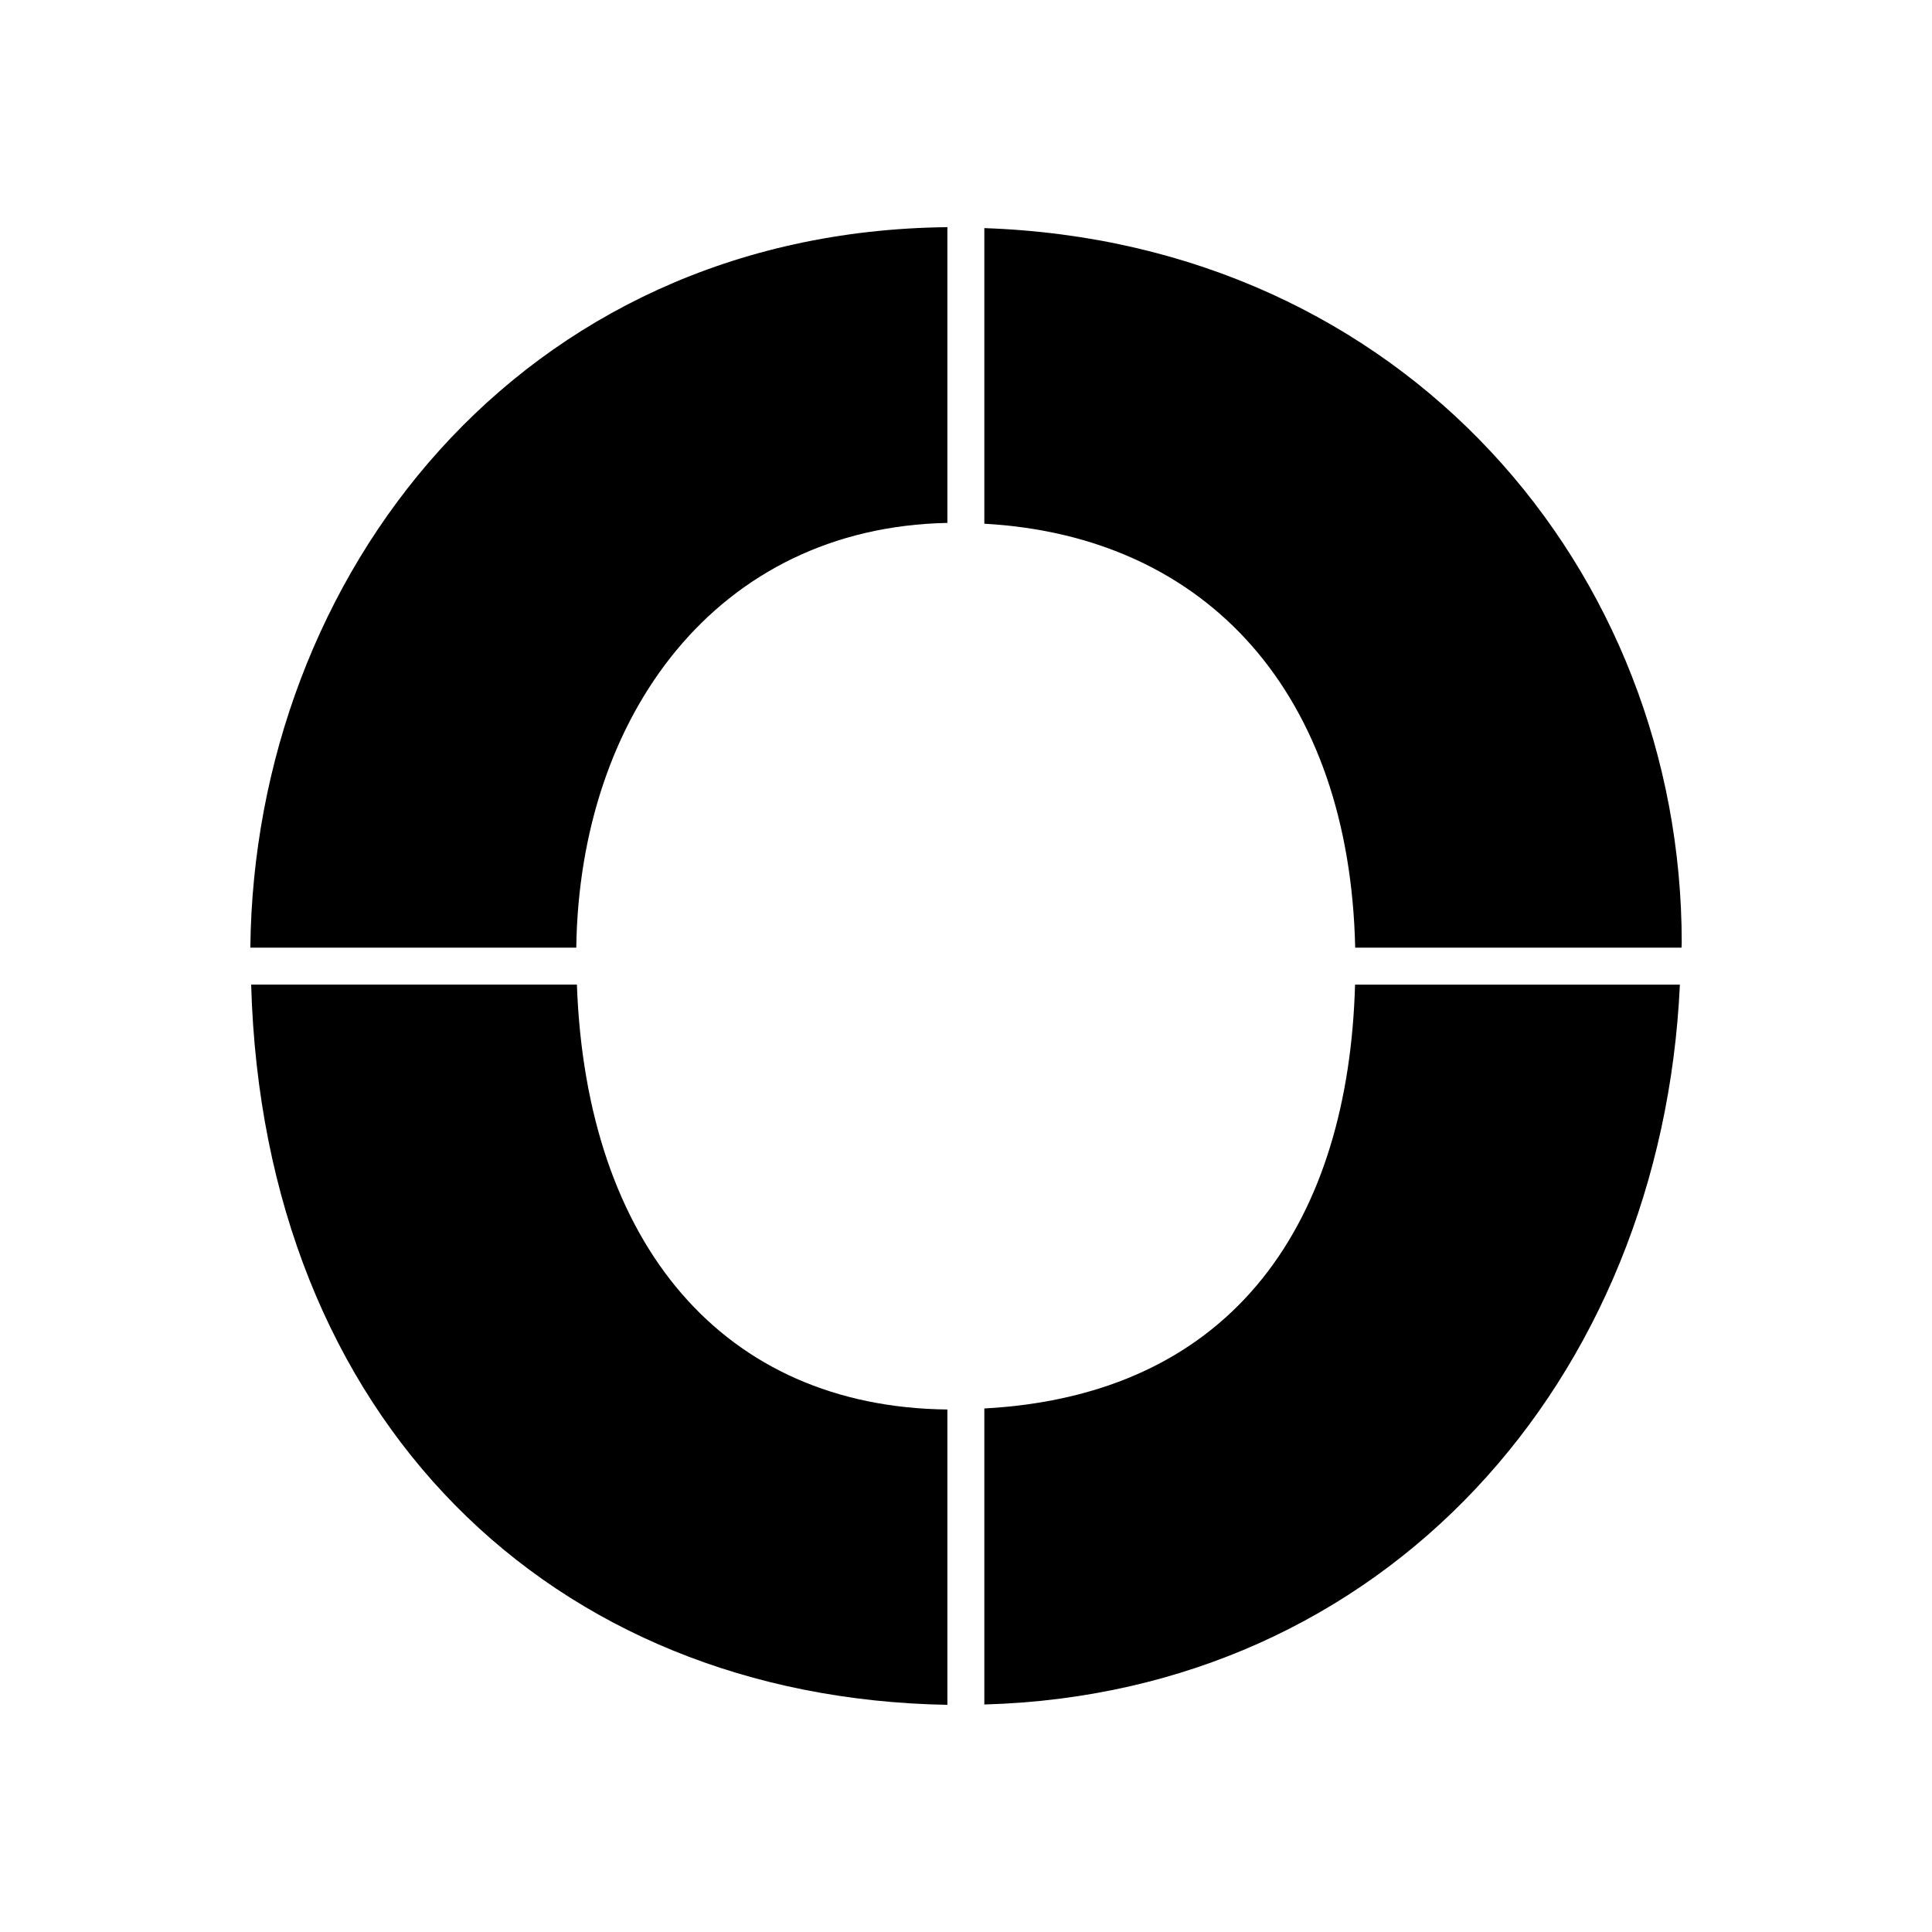
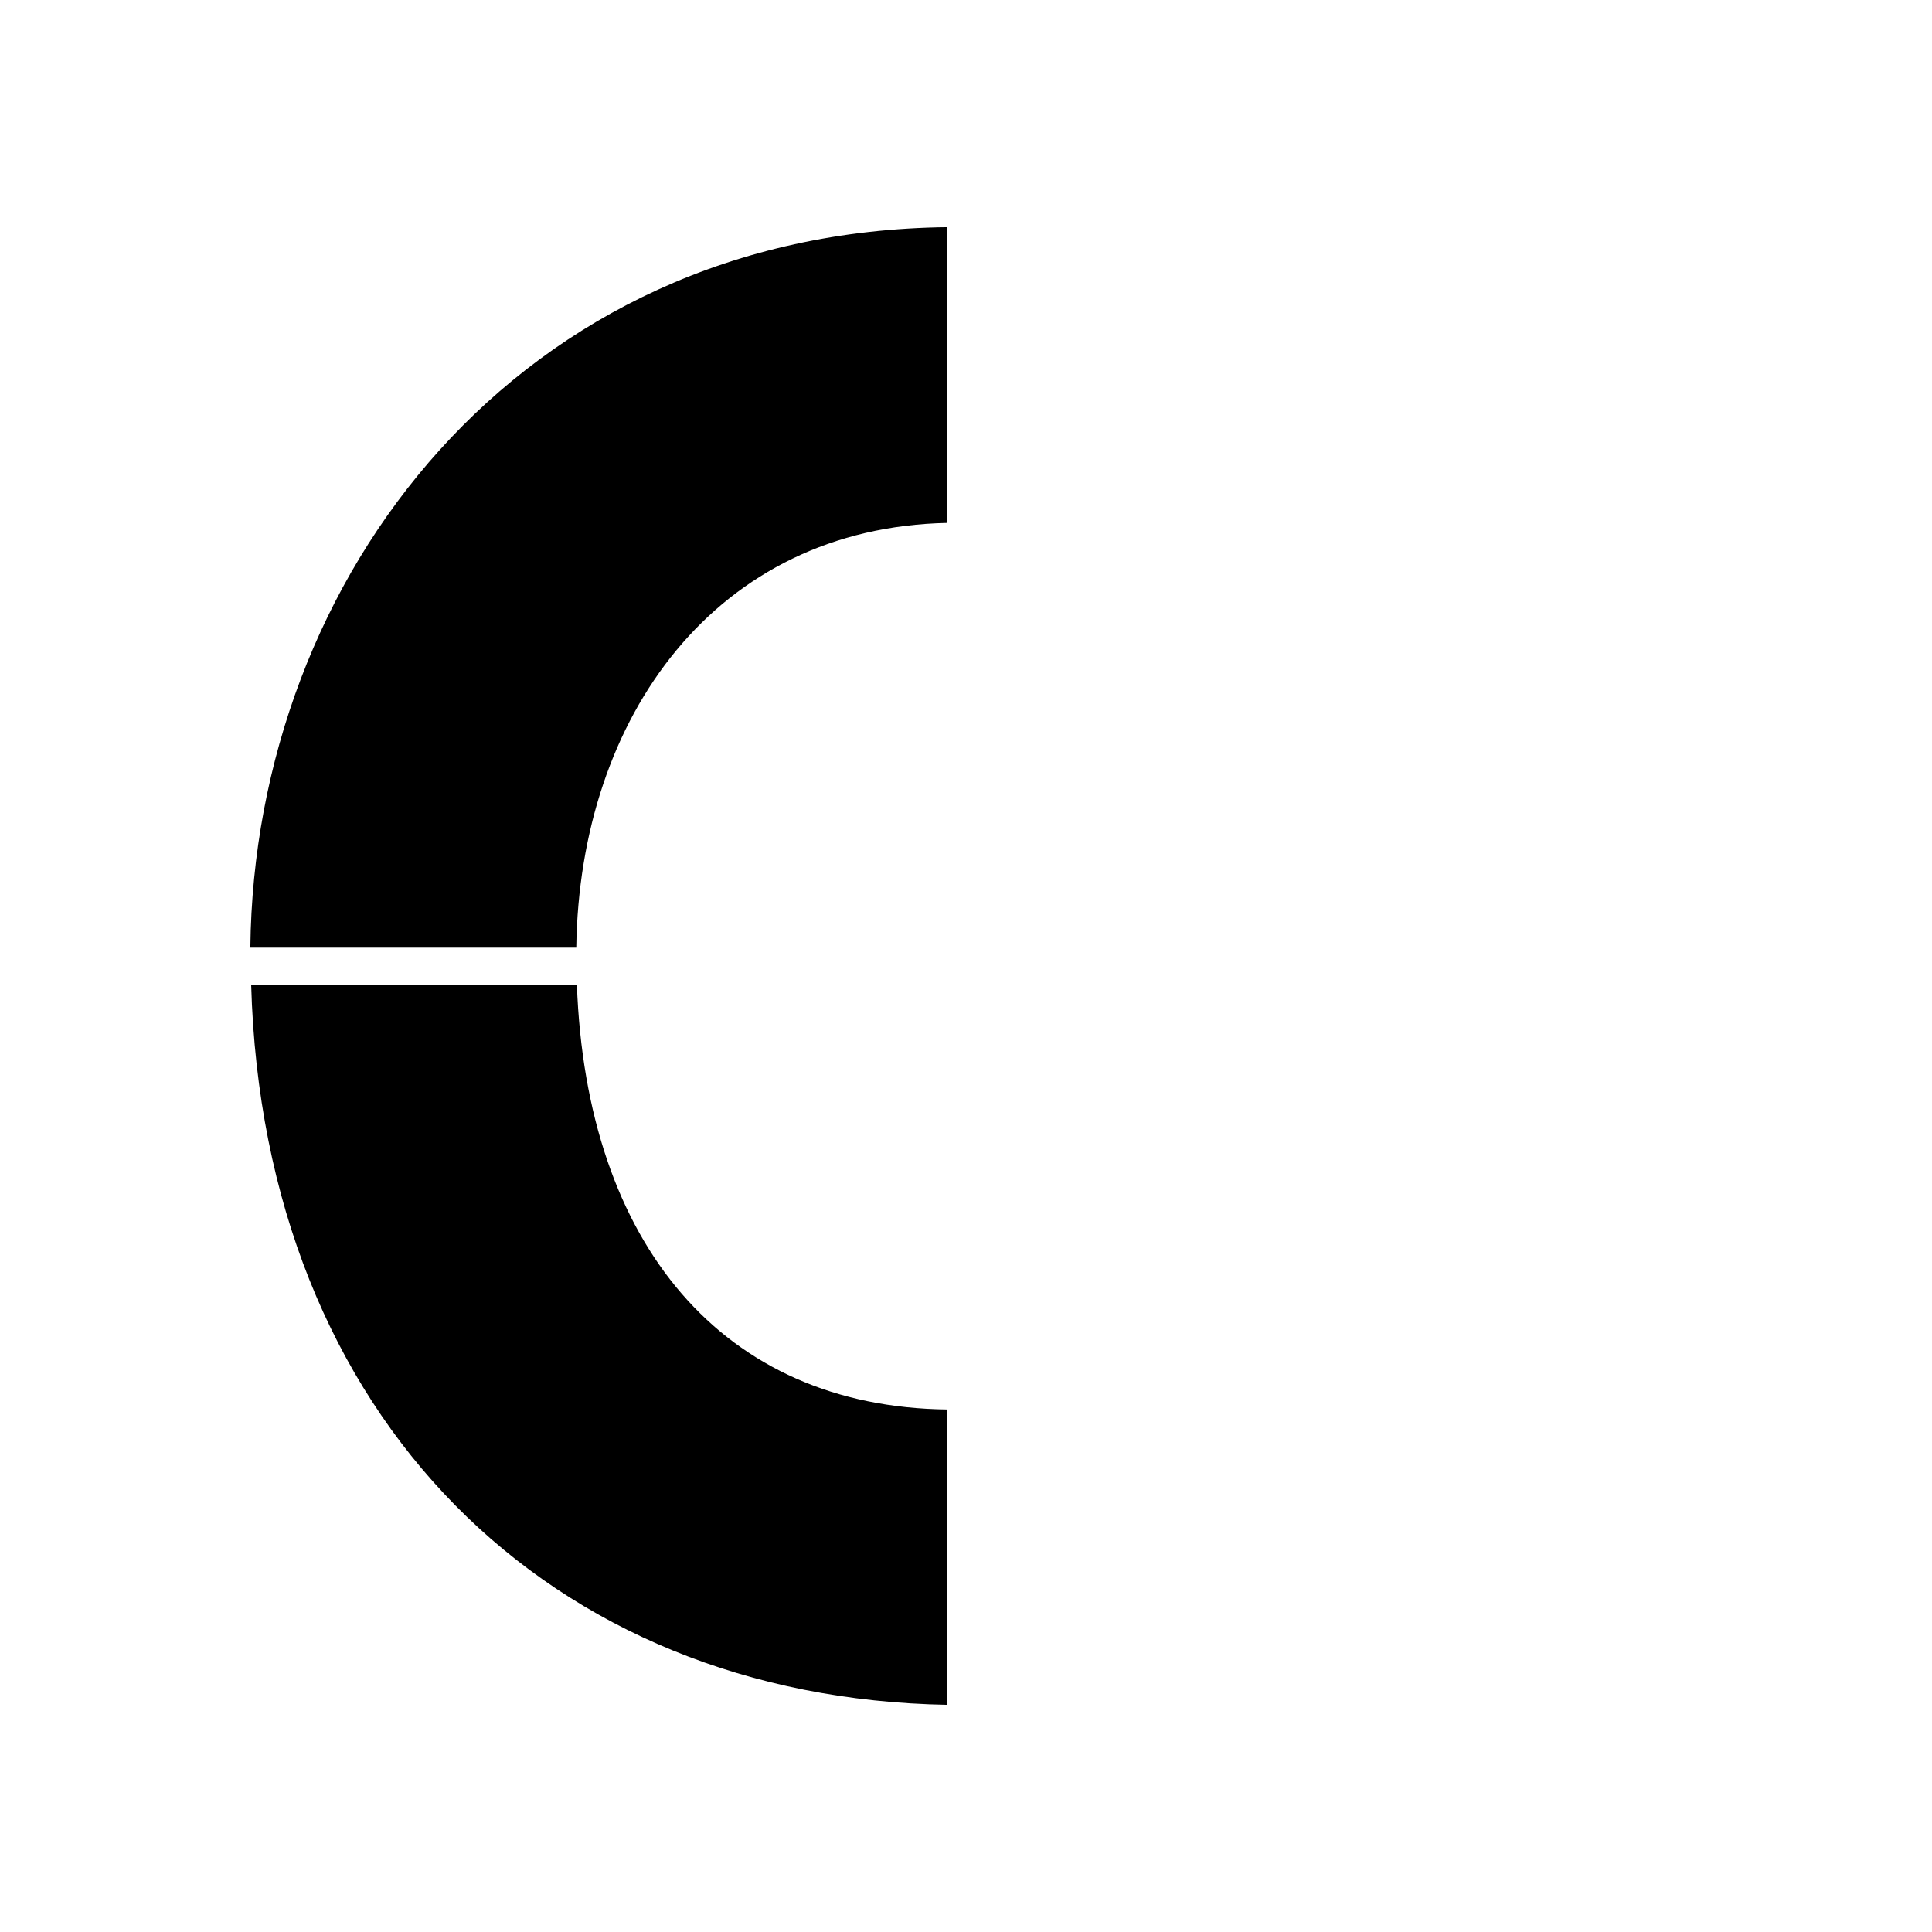
<svg xmlns="http://www.w3.org/2000/svg" version="1.1" width="283.46" height="283.46">
  <rect width="100%" height="100%" fill="#808080" stroke="none" />
  <svg id="SvgjsSvg1001" data-name="图层_1" viewBox="0 0 283.46 283.46">
    <defs>
      <style>
      .cls-1 {
        fill: #fff;
      }
    </style>
    </defs>
    <rect class="cls-1" x="0" y="0" width="283.46" height="283.46" />
    <g>
-       <path d="M144.42,206.64v43.44c58.78-1.64,99.35-47.47,102.05-105.61h-47.66c-.95,33.99-17.09,60.14-54.39,62.18" />
      <path d="M139,76.72v-43.39c-62.88.67-101.69,51.3-102.27,105.71h47.82c.48-34.02,20.61-61.65,54.45-62.32" />
-       <path d="M198.83,139.04h47.88c0-.25.03-.49.03-.74,0-54.49-40.6-102.71-102.32-104.83v43.37c32.88,1.83,53.6,25.15,54.41,62.2" />
      <path d="M84.64,144.46h-47.79c1.8,63.8,43.95,104.65,102.15,105.67v-43.33c-32.86-.36-52.98-24.18-54.36-62.35" />
    </g>
  </svg>
  <style>@media (prefers-color-scheme: light) { :root { filter: none; } }
@media (prefers-color-scheme: dark) { :root { filter: none; } }
</style>
</svg>